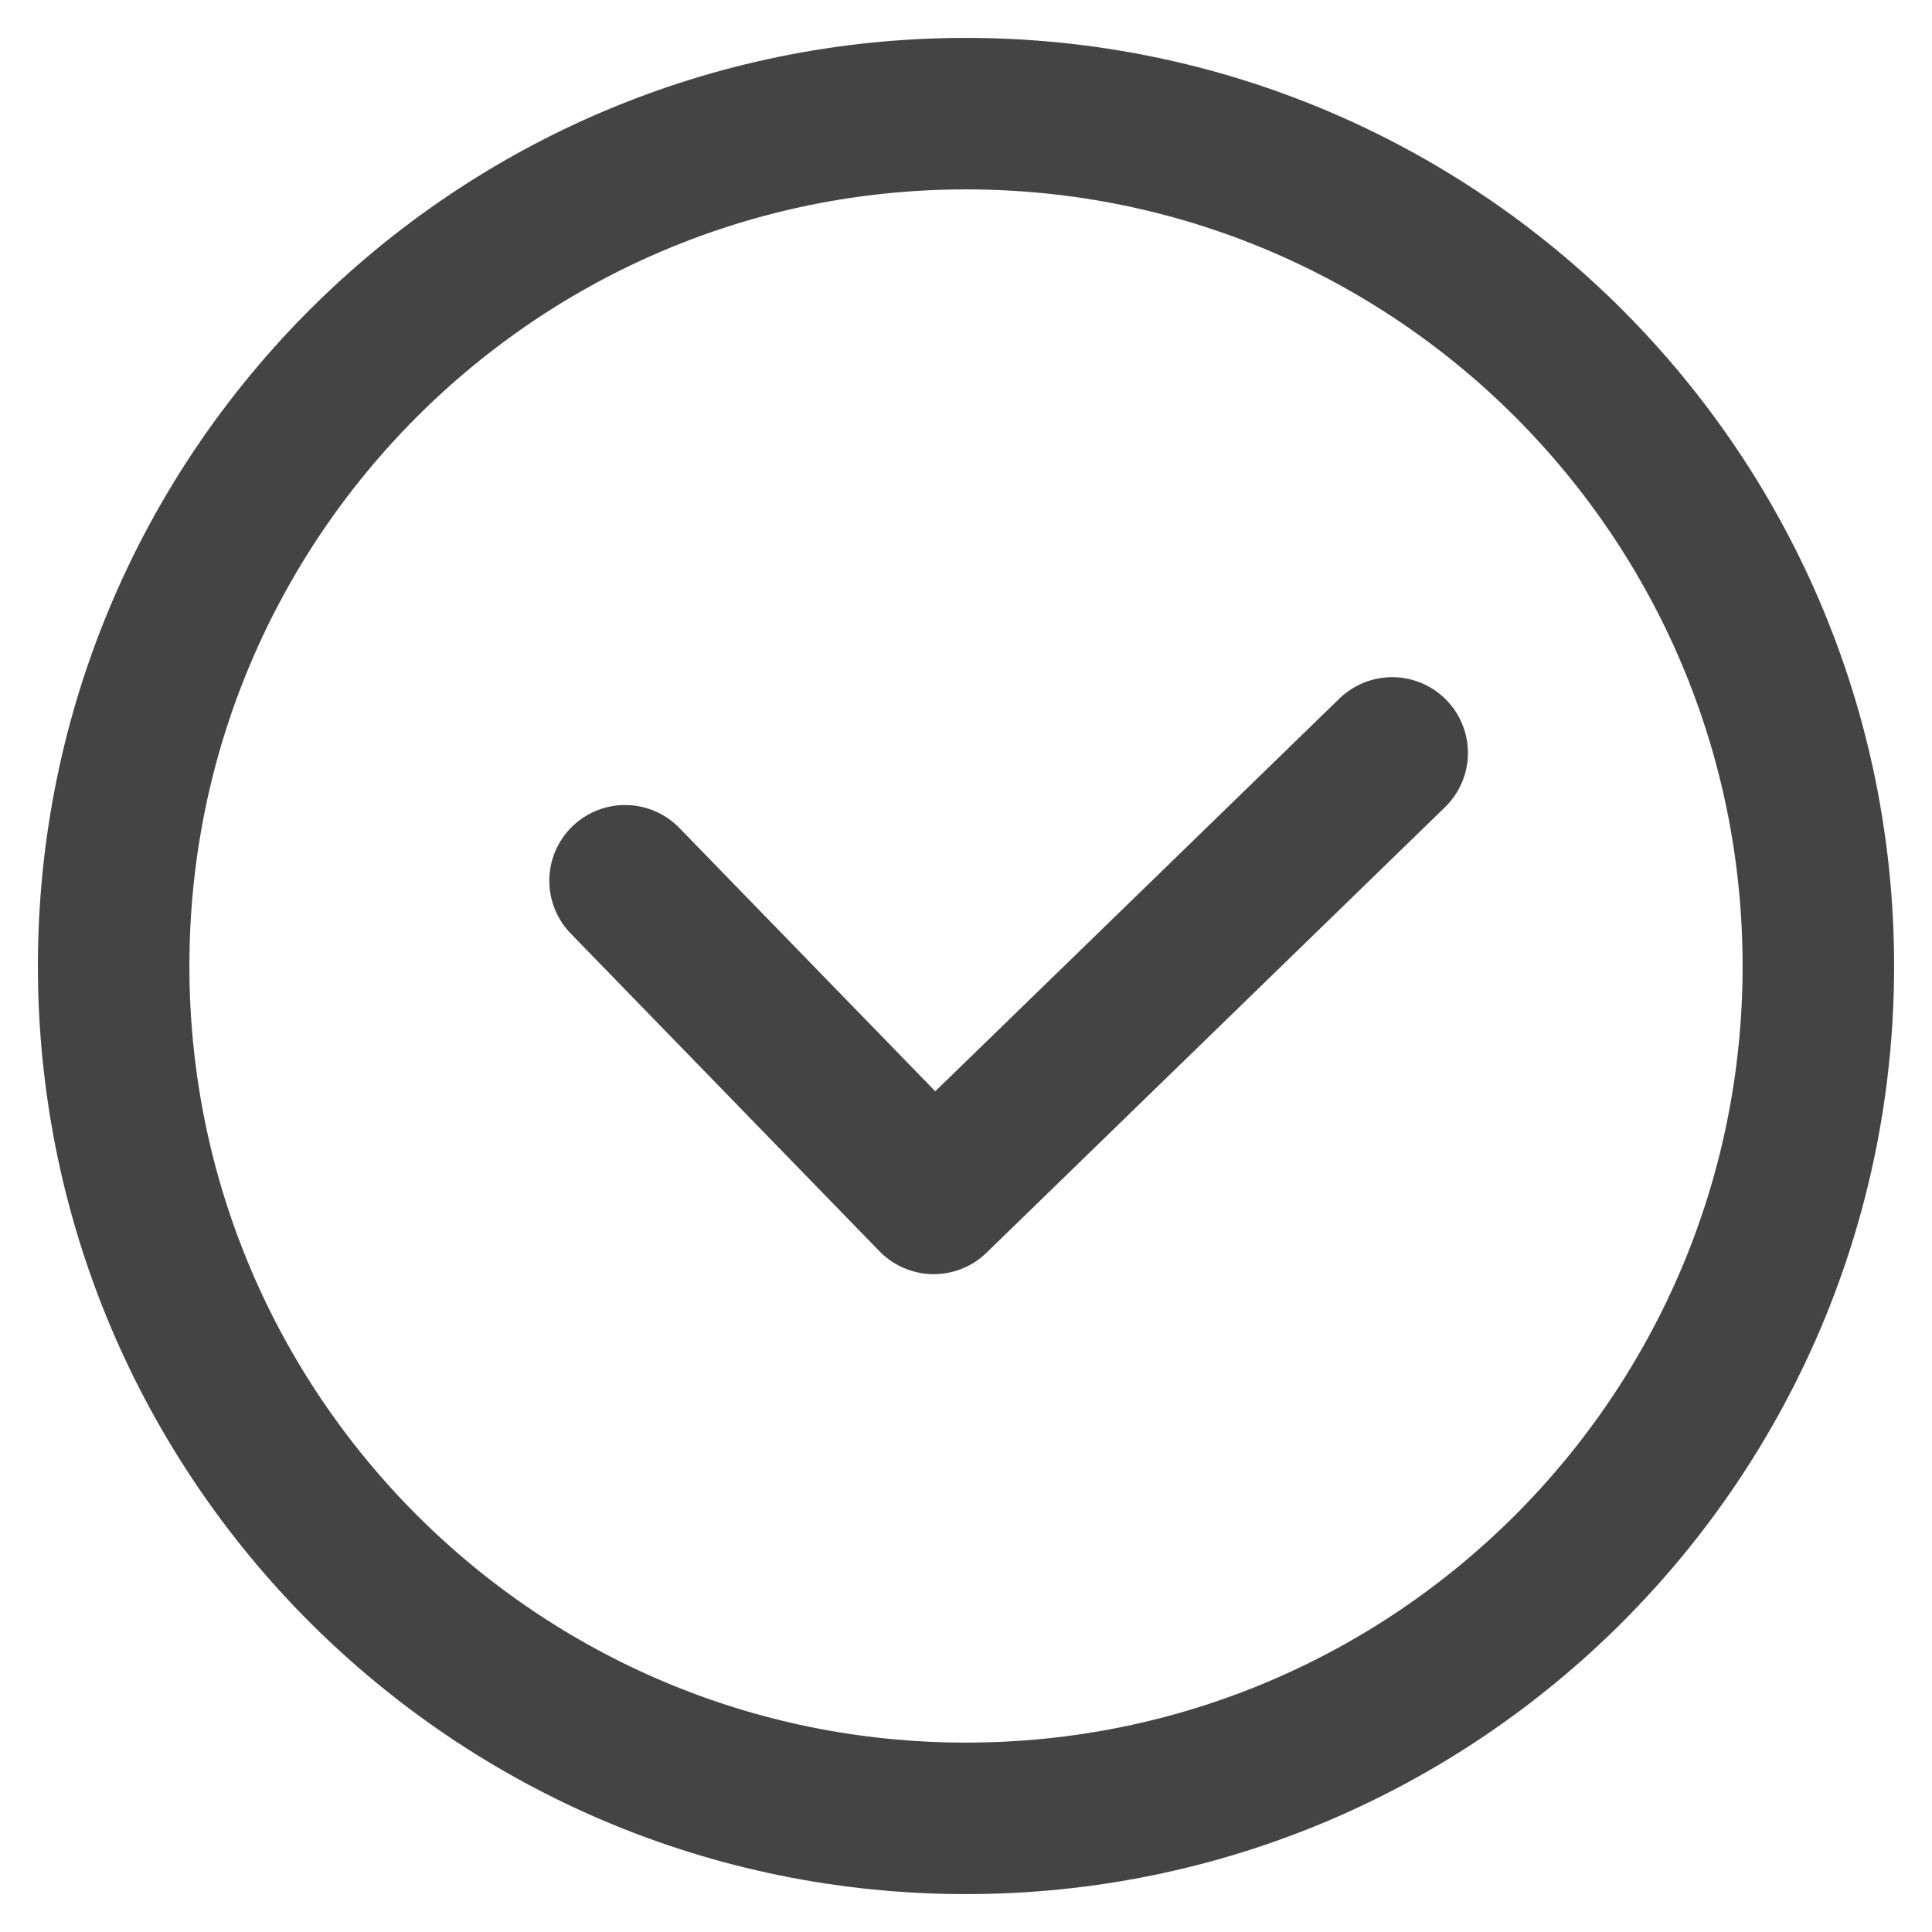
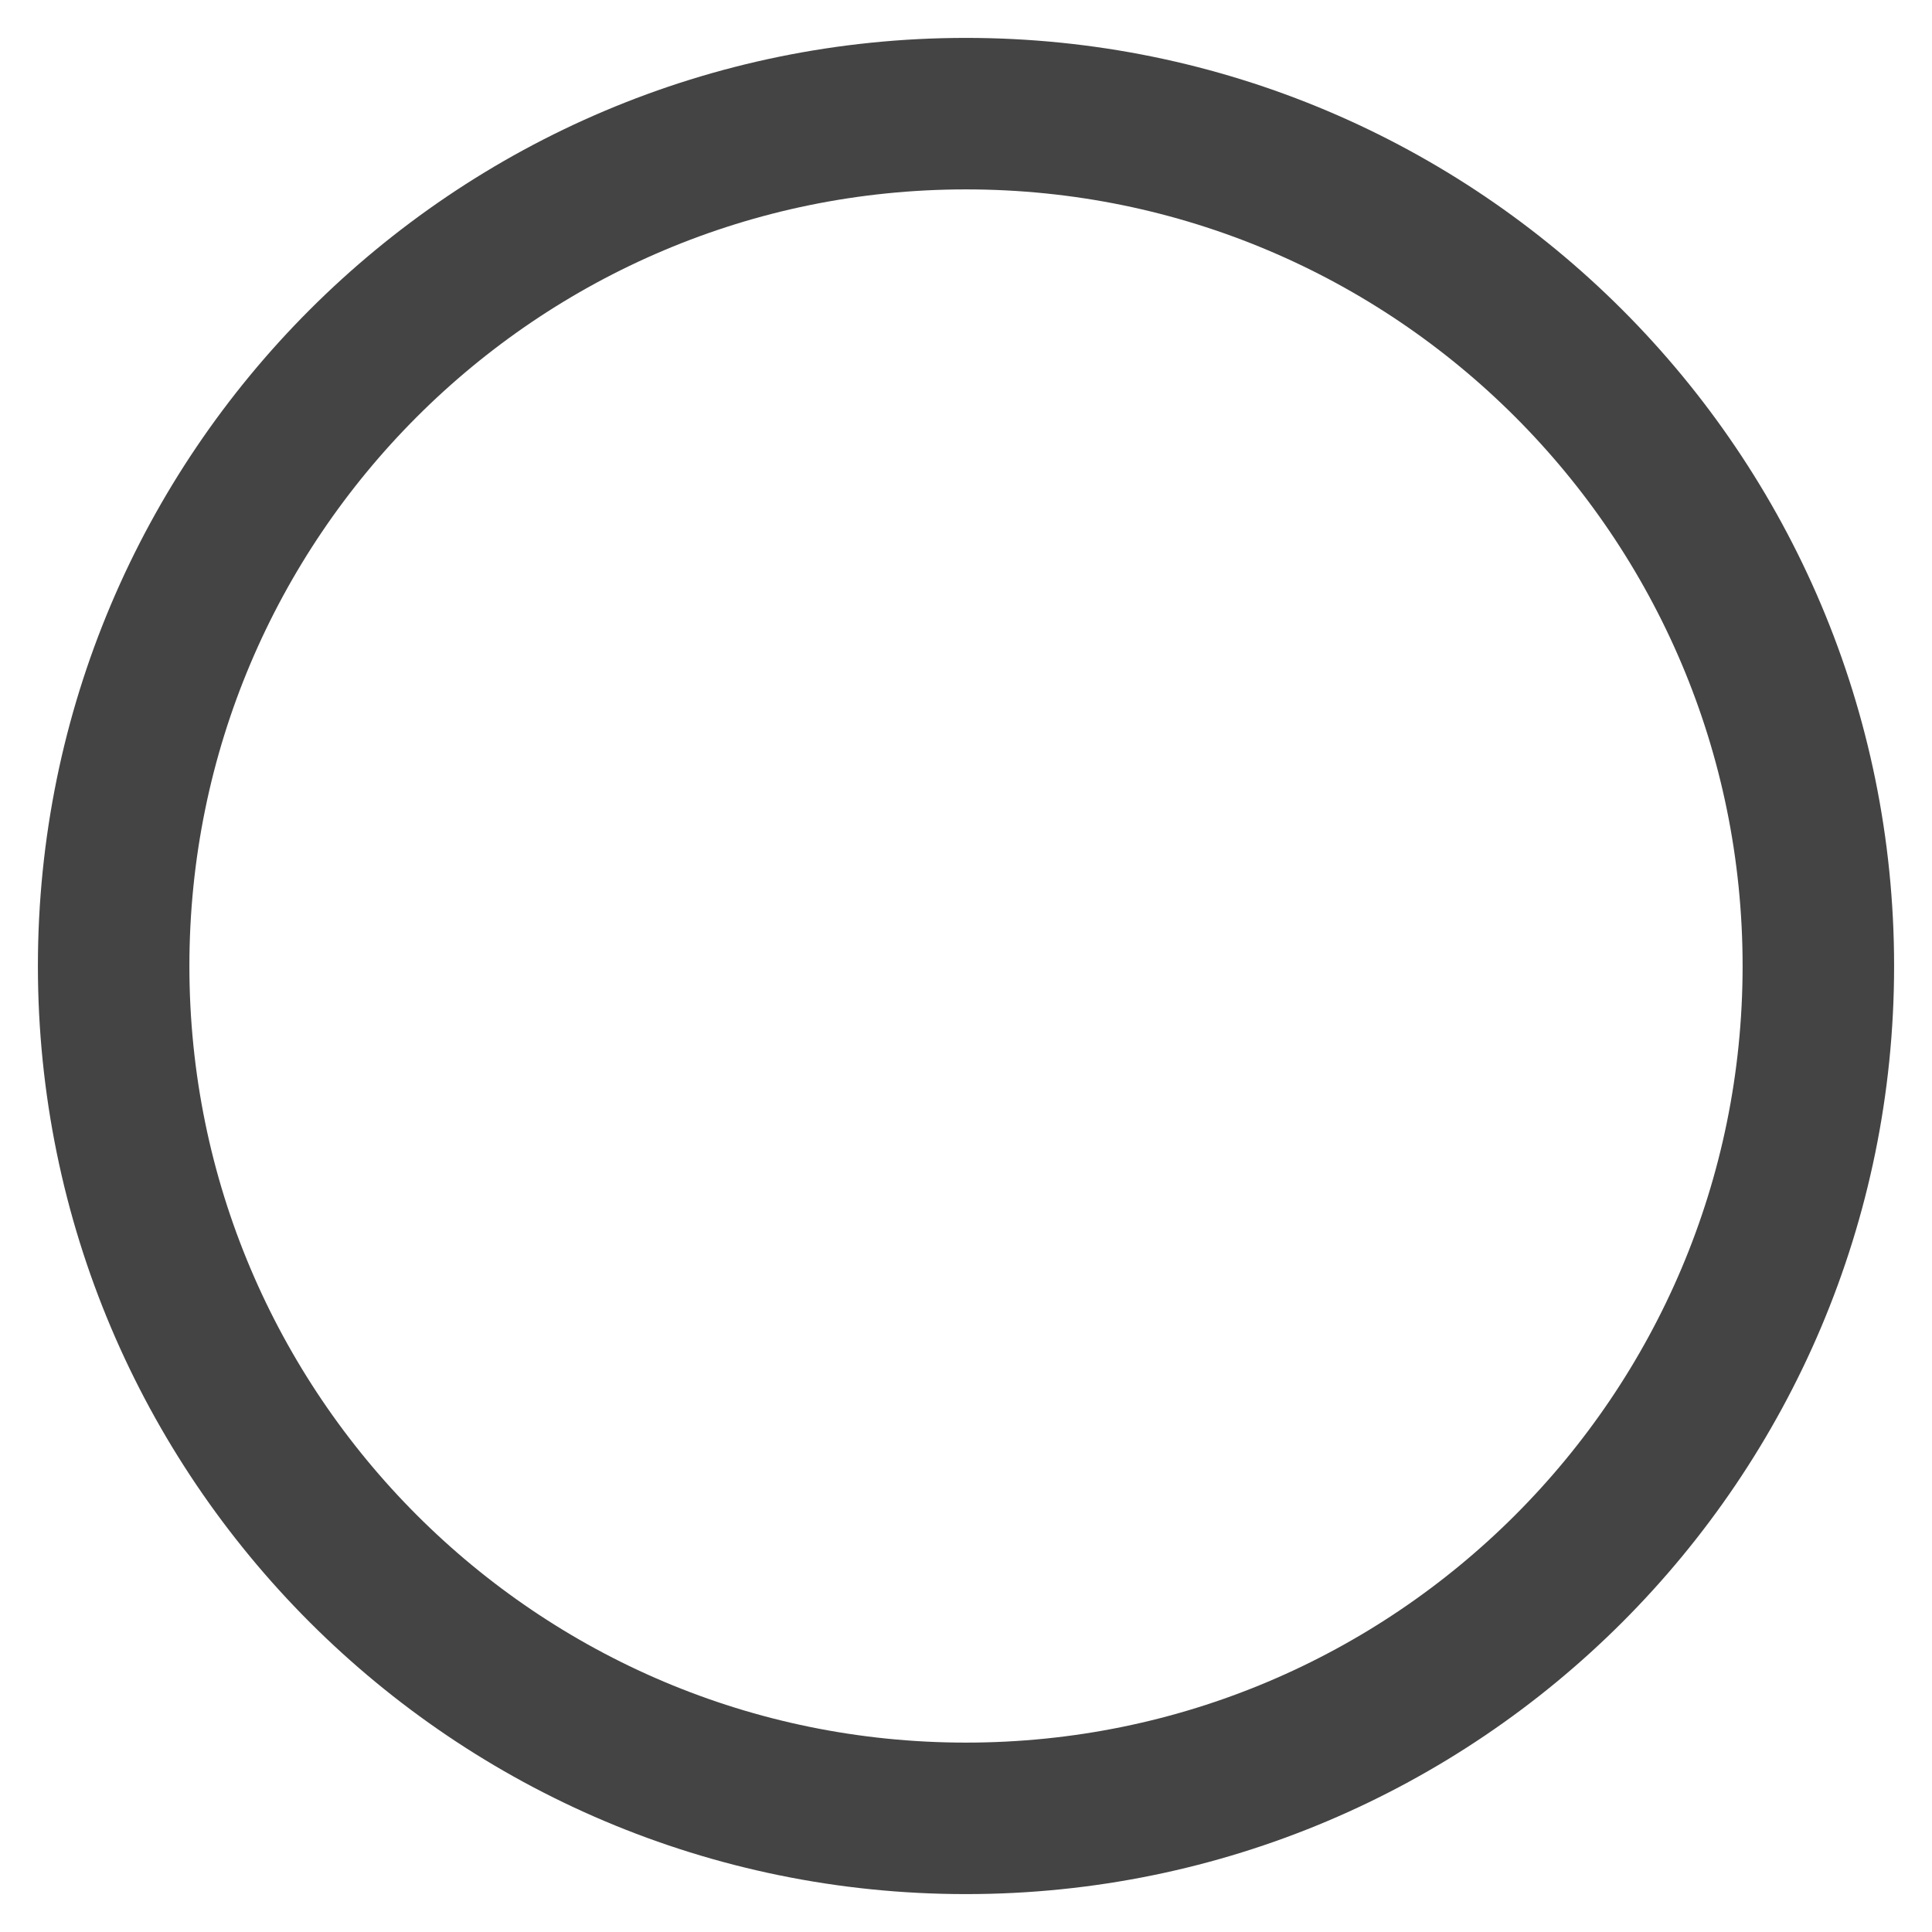
<svg xmlns="http://www.w3.org/2000/svg" width="17" height="17" viewBox="0 0 17 17" fill="none">
  <path d="M8.5 16C12.642 16 16 12.642 16 8.5C16 4.358 12.642 1 8.5 1C4.358 1 1 4.358 1 8.5C1 12.642 4.358 16 8.5 16Z" stroke="#242424" stroke-opacity="0.85" stroke-width="1.333" stroke-linecap="round" stroke-linejoin="round" />
-   <path d="M5.5 7.75L8.216 10.545L12.25 6.625" stroke="#242424" stroke-opacity="0.85" stroke-width="1.333" stroke-linecap="round" stroke-linejoin="round" />
</svg>